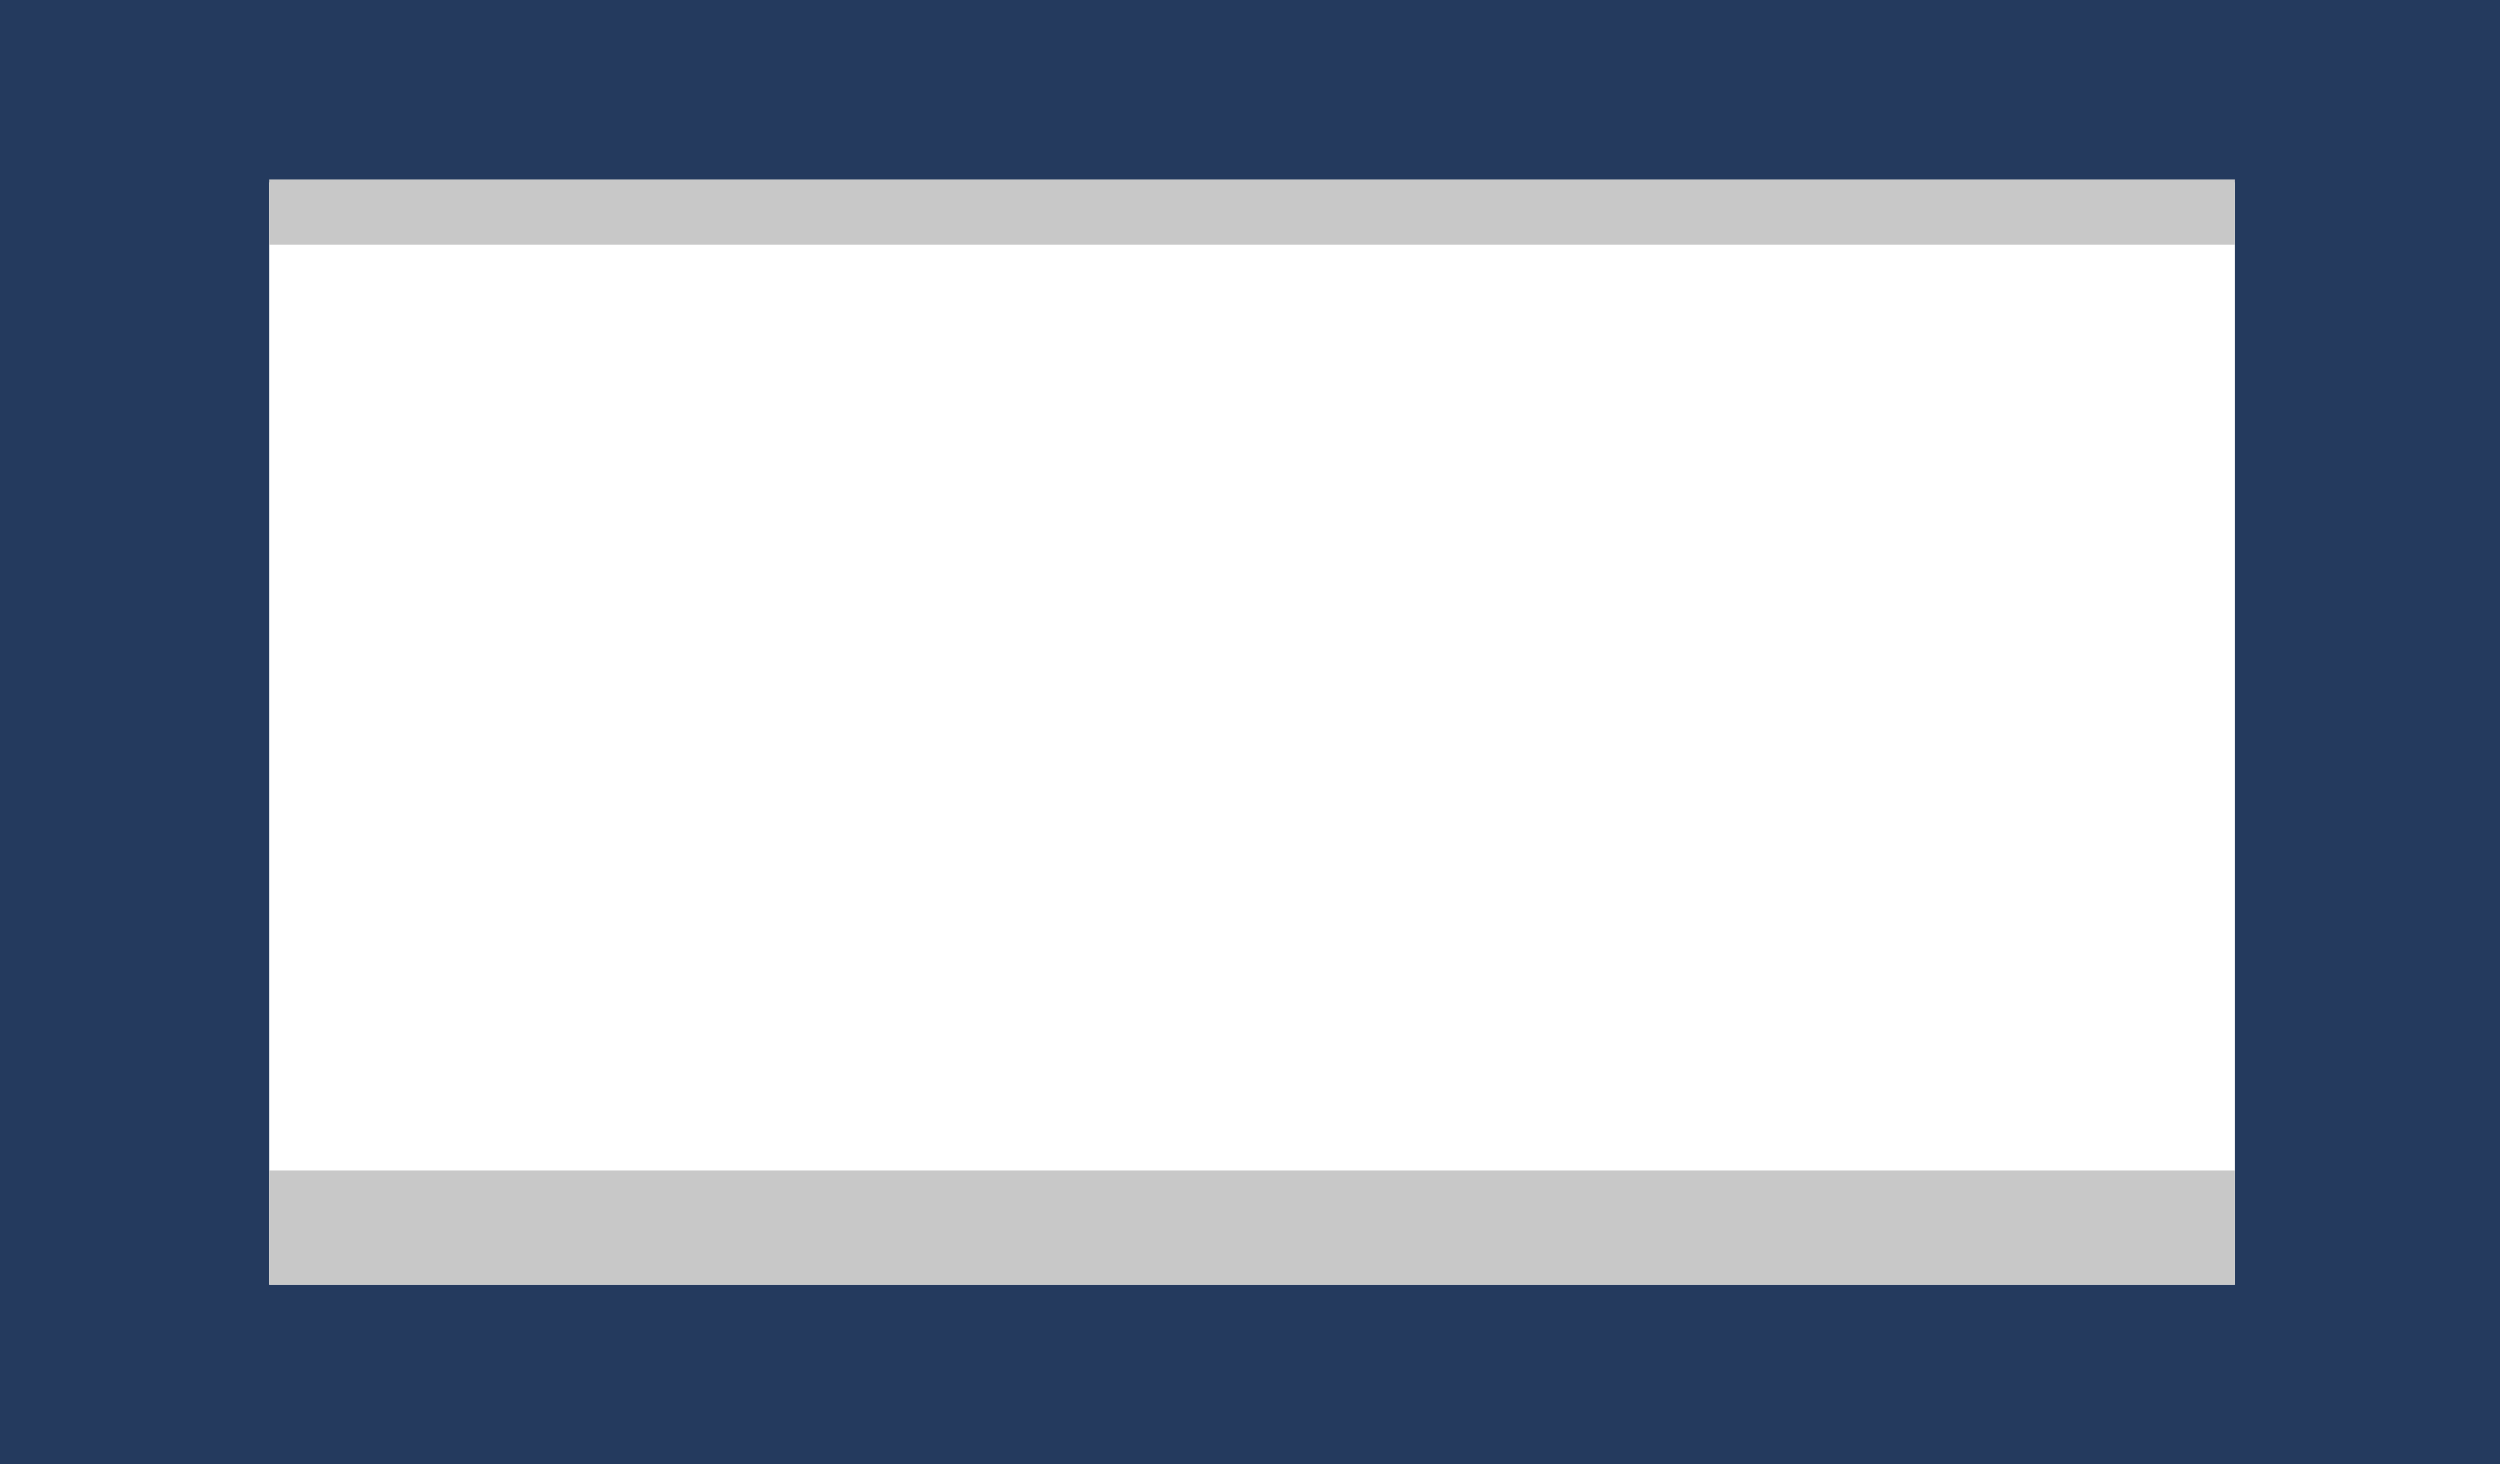
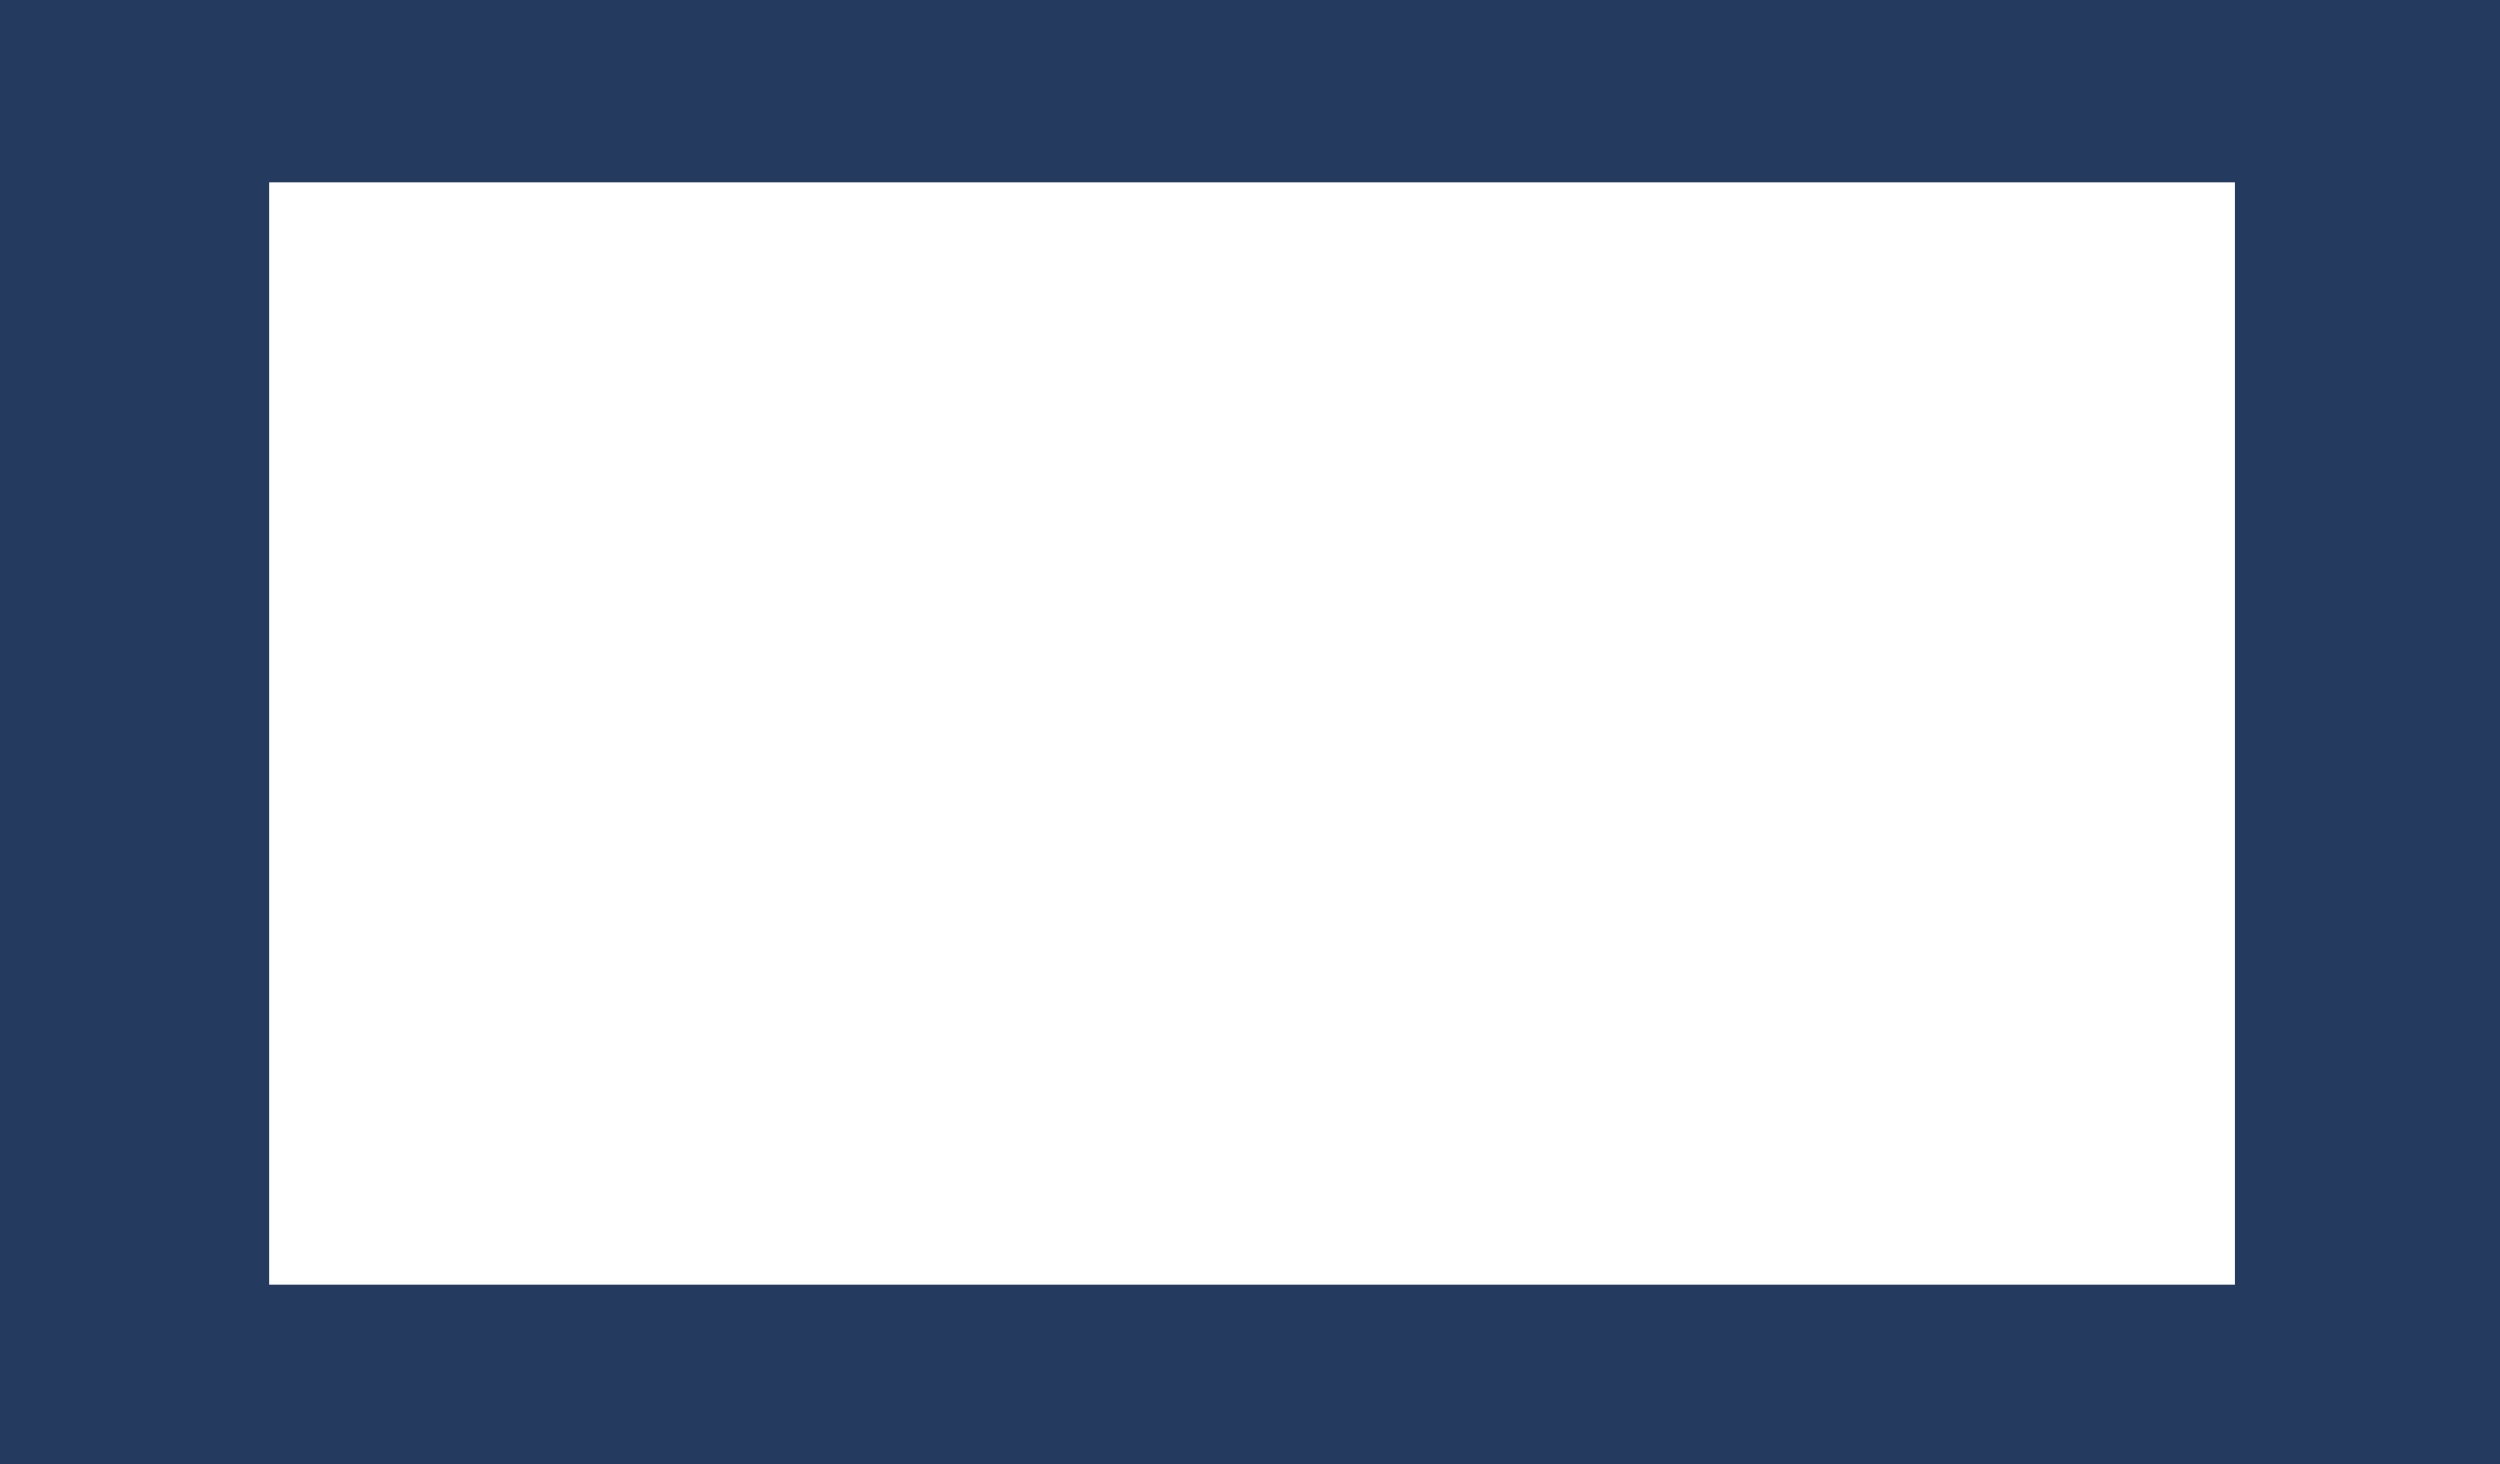
<svg xmlns="http://www.w3.org/2000/svg" width="613" height="359" viewBox="0 0 613 359" version="1.1">
  <rect x="0" y="0" width="613" height="359" fill="#808080" stroke="none" />
  <g id="Canvas" fill="none">
    <g id="thumbnail-frame" clip-path="url(#clip0)">
      <rect width="613" height="359" fill="#243A5E" />
      <g id="Group 2">
        <g id="Navigation / Command bar / Label on right">
</g>
      </g>
      <g id="Rectangle">
        <rect width="482" height="270.291" transform="translate(66 44.709)" fill="white" />
      </g>
      <g id="Rectangle 2">
-         <rect width="482" height="16" transform="translate(66 44)" fill="#C8C8C8" />
-       </g>
+         </g>
      <g id="Rectangle 2.1">
-         <rect width="482" height="28" transform="translate(66 287)" fill="#C8C8C8" />
-       </g>
+         </g>
    </g>
  </g>
  <defs>
    <clipPath id="clip0">
      <rect width="613" height="359" fill="white" />
    </clipPath>
  </defs>
</svg>